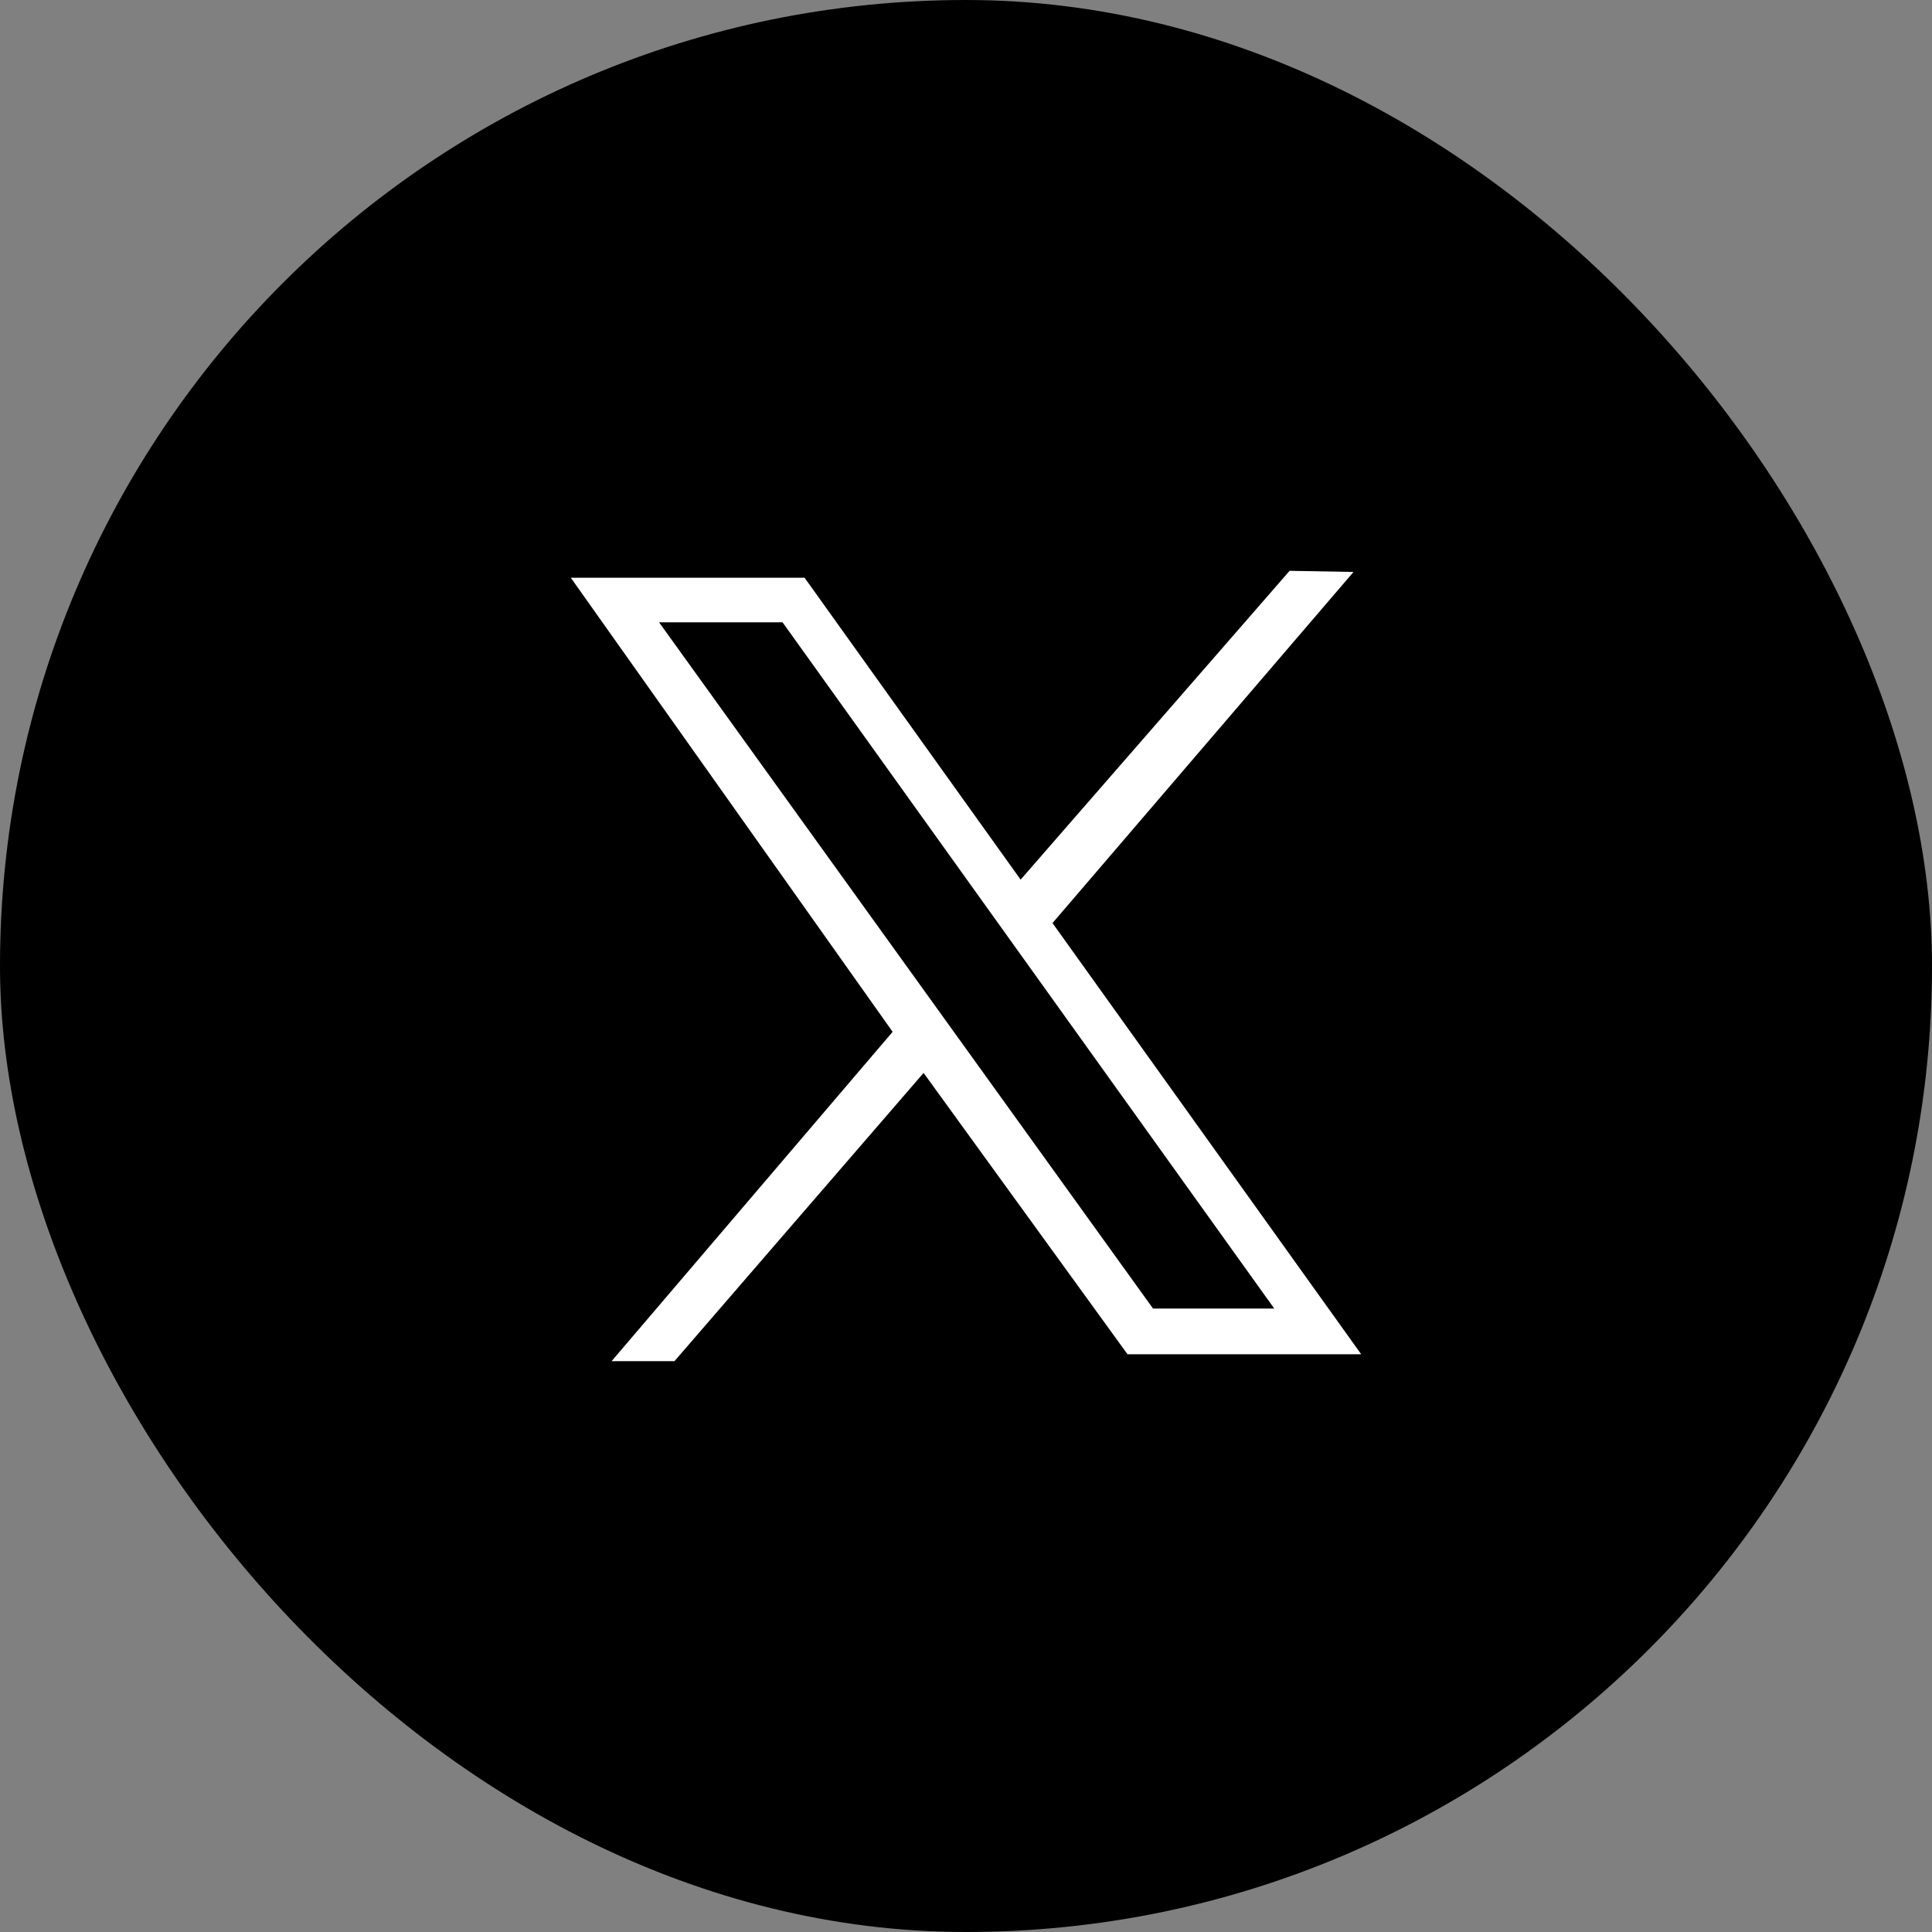
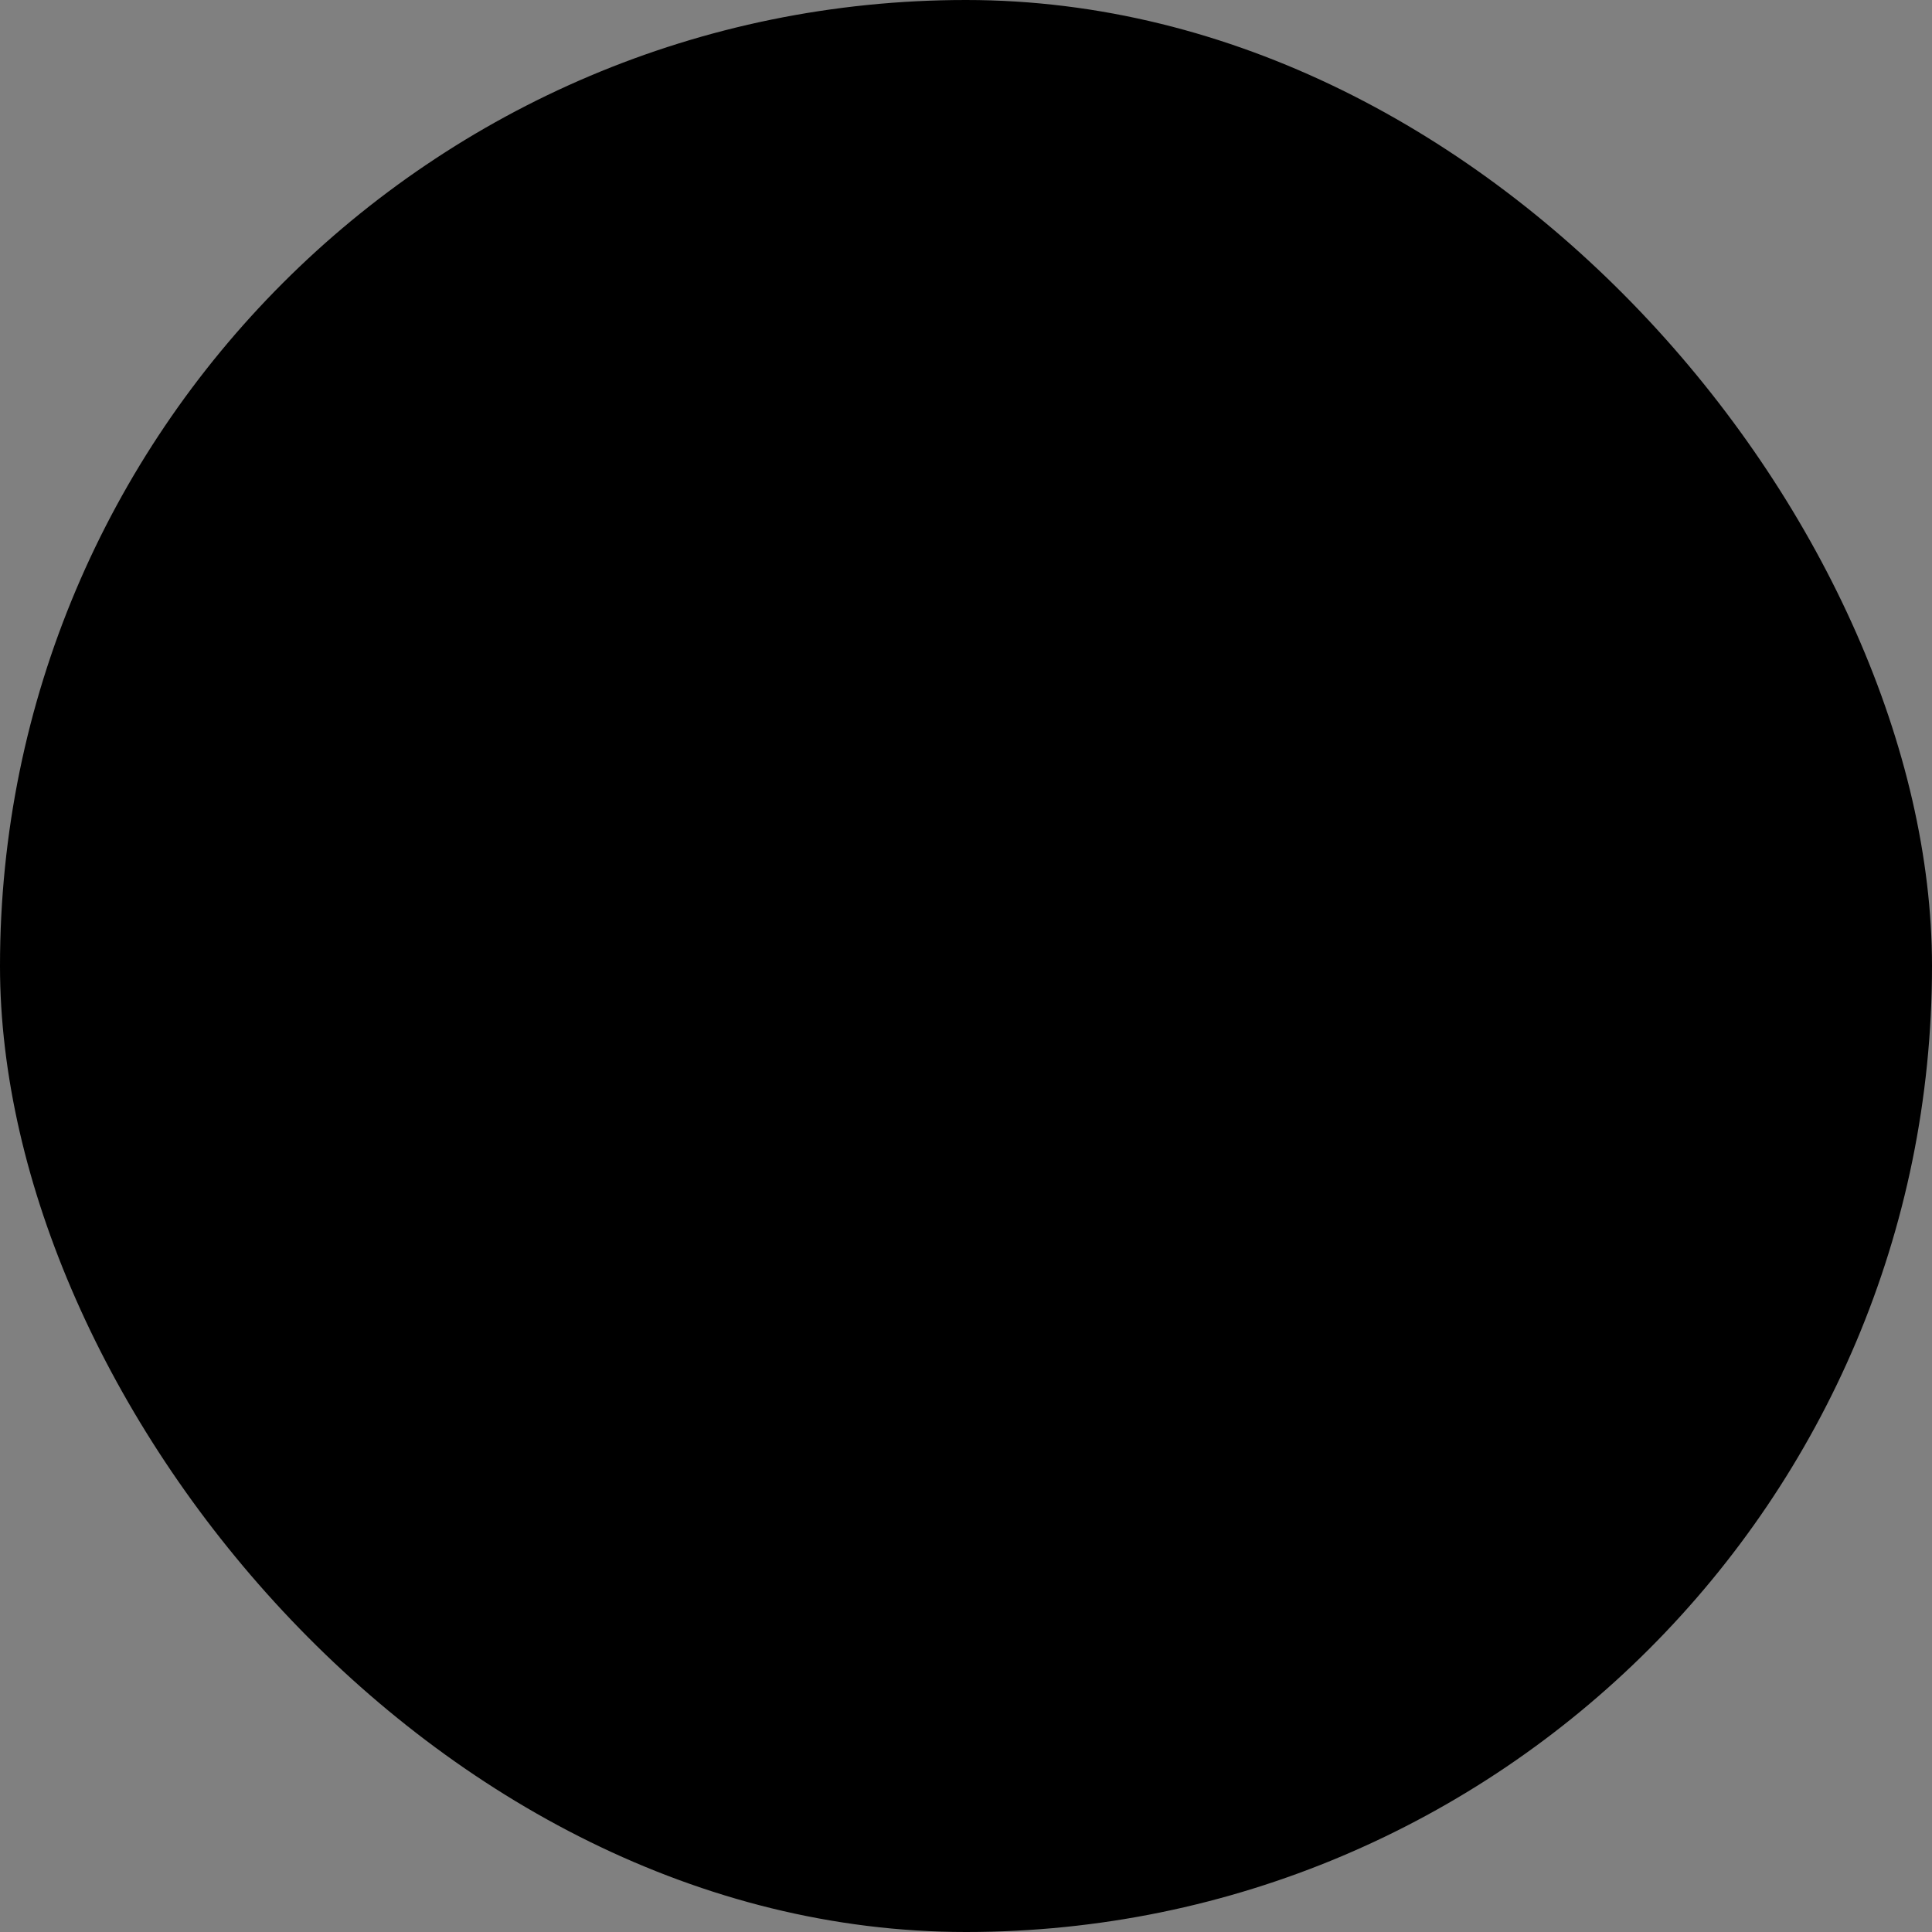
<svg xmlns="http://www.w3.org/2000/svg" width="44" height="44" viewBox="0 0 44 44" fill="none">
  <rect x="0" y="0" width="44" height="44" fill="#808080" stroke="none" />
  <rect width="44" height="44" rx="22" fill="black" />
-   <path d="M13 13.158H18.324L23.244 20.033L29.37 13L30.825 13.026L23.97 21.022L31 30.842H25.678L21.034 24.435L15.36 31H13.928L20.329 23.499L13 13.158ZM17.822 14.173H15.01L26.259 29.801H29.02L17.822 14.173Z" fill="white" />
</svg>